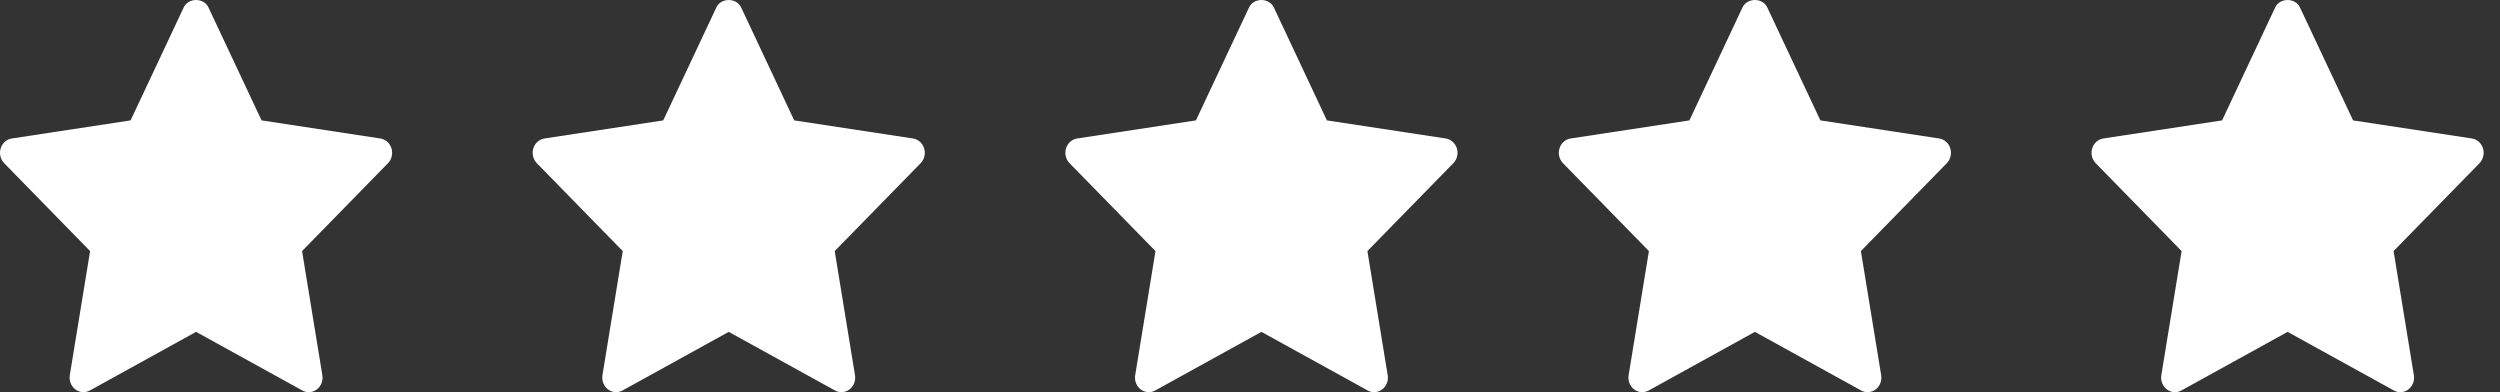
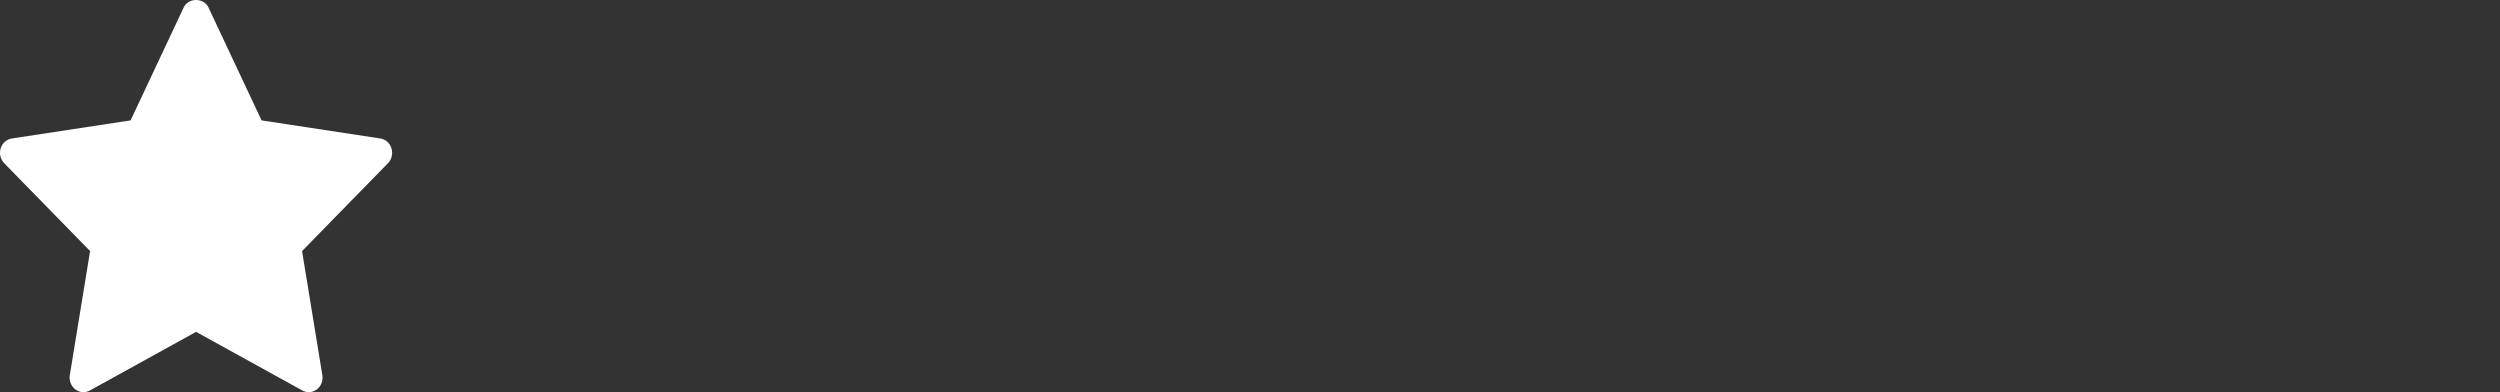
<svg xmlns="http://www.w3.org/2000/svg" width="51" height="8" viewBox="0 0 51 8" fill="none">
  <rect x="0" y="0" width="51" height="8" fill="#333333" stroke="none" />
  <path d="M7.915 3.329L6.162 5.122L6.576 7.655C6.594 7.766 6.551 7.877 6.464 7.944C6.415 7.981 6.357 8 6.298 8C6.254 8 6.209 7.989 6.168 7.966L4 6.77L1.833 7.966C1.738 8.018 1.623 8.01 1.536 7.943C1.45 7.877 1.406 7.765 1.424 7.654L1.838 5.122L0.085 3.329C0.008 3.25 -0.019 3.132 0.014 3.026C0.047 2.919 0.135 2.841 0.241 2.825L2.664 2.456L3.748 0.151C3.842 -0.05 4.158 -0.05 4.252 0.151L5.336 2.456L7.759 2.825C7.865 2.841 7.953 2.919 7.986 3.026C8.019 3.133 7.992 3.25 7.915 3.329Z" fill="white" />
-   <path d="M18.781 3.329L17.028 5.122L17.442 7.655C17.46 7.766 17.417 7.877 17.33 7.944C17.281 7.981 17.223 8 17.165 8C17.12 8 17.075 7.989 17.034 7.966L14.866 6.77L12.699 7.966C12.604 8.018 12.489 8.01 12.403 7.943C12.316 7.877 12.273 7.765 12.29 7.654L12.704 5.122L10.951 3.329C10.875 3.25 10.847 3.132 10.88 3.026C10.913 2.919 11.001 2.841 11.107 2.825L13.53 2.456L14.614 0.151C14.709 -0.05 15.024 -0.05 15.119 0.151L16.202 2.456L18.625 2.825C18.731 2.841 18.819 2.919 18.852 3.026C18.886 3.133 18.858 3.25 18.781 3.329Z" fill="white" />
-   <path d="M29.648 3.329L27.895 5.122L28.309 7.655C28.327 7.766 28.284 7.877 28.197 7.944C28.148 7.981 28.09 8 28.032 8C27.987 8 27.942 7.989 27.901 7.966L25.733 6.77L23.566 7.966C23.471 8.018 23.356 8.01 23.27 7.943C23.183 7.877 23.14 7.765 23.158 7.654L23.572 5.122L21.818 3.329C21.742 3.25 21.714 3.132 21.747 3.026C21.78 2.919 21.869 2.841 21.975 2.825L24.397 2.456L25.481 0.151C25.576 -0.05 25.891 -0.05 25.986 0.151L27.069 2.456L29.492 2.825C29.598 2.841 29.686 2.919 29.72 3.026C29.753 3.133 29.725 3.25 29.648 3.329Z" fill="white" />
-   <path d="M39.715 3.329L37.962 5.122L38.376 7.655C38.394 7.766 38.35 7.877 38.264 7.944C38.215 7.981 38.157 8 38.098 8C38.053 8 38.008 7.989 37.967 7.966L35.8 6.77L33.633 7.966C33.538 8.018 33.423 8.01 33.336 7.943C33.249 7.877 33.206 7.765 33.224 7.654L33.638 5.122L31.885 3.329C31.808 3.25 31.78 3.132 31.814 3.026C31.847 2.919 31.935 2.841 32.041 2.825L34.464 2.456L35.547 0.151C35.642 -0.05 35.957 -0.05 36.052 0.151L37.136 2.456L39.559 2.825C39.665 2.841 39.753 2.919 39.786 3.026C39.819 3.133 39.791 3.25 39.715 3.329Z" fill="white" />
-   <path d="M50.582 3.329L48.829 5.122L49.243 7.655C49.261 7.766 49.218 7.877 49.131 7.944C49.082 7.981 49.024 8 48.965 8C48.921 8 48.876 7.989 48.835 7.966L46.667 6.77L44.5 7.966C44.405 8.018 44.29 8.01 44.203 7.943C44.117 7.877 44.073 7.765 44.091 7.654L44.505 5.122L42.752 3.329C42.675 3.25 42.648 3.132 42.681 3.026C42.714 2.919 42.802 2.841 42.908 2.825L45.331 2.456L46.414 0.151C46.509 -0.05 46.825 -0.05 46.919 0.151L48.003 2.456L50.426 2.825C50.532 2.841 50.62 2.919 50.653 3.026C50.686 3.133 50.658 3.25 50.582 3.329Z" fill="white" />
</svg>